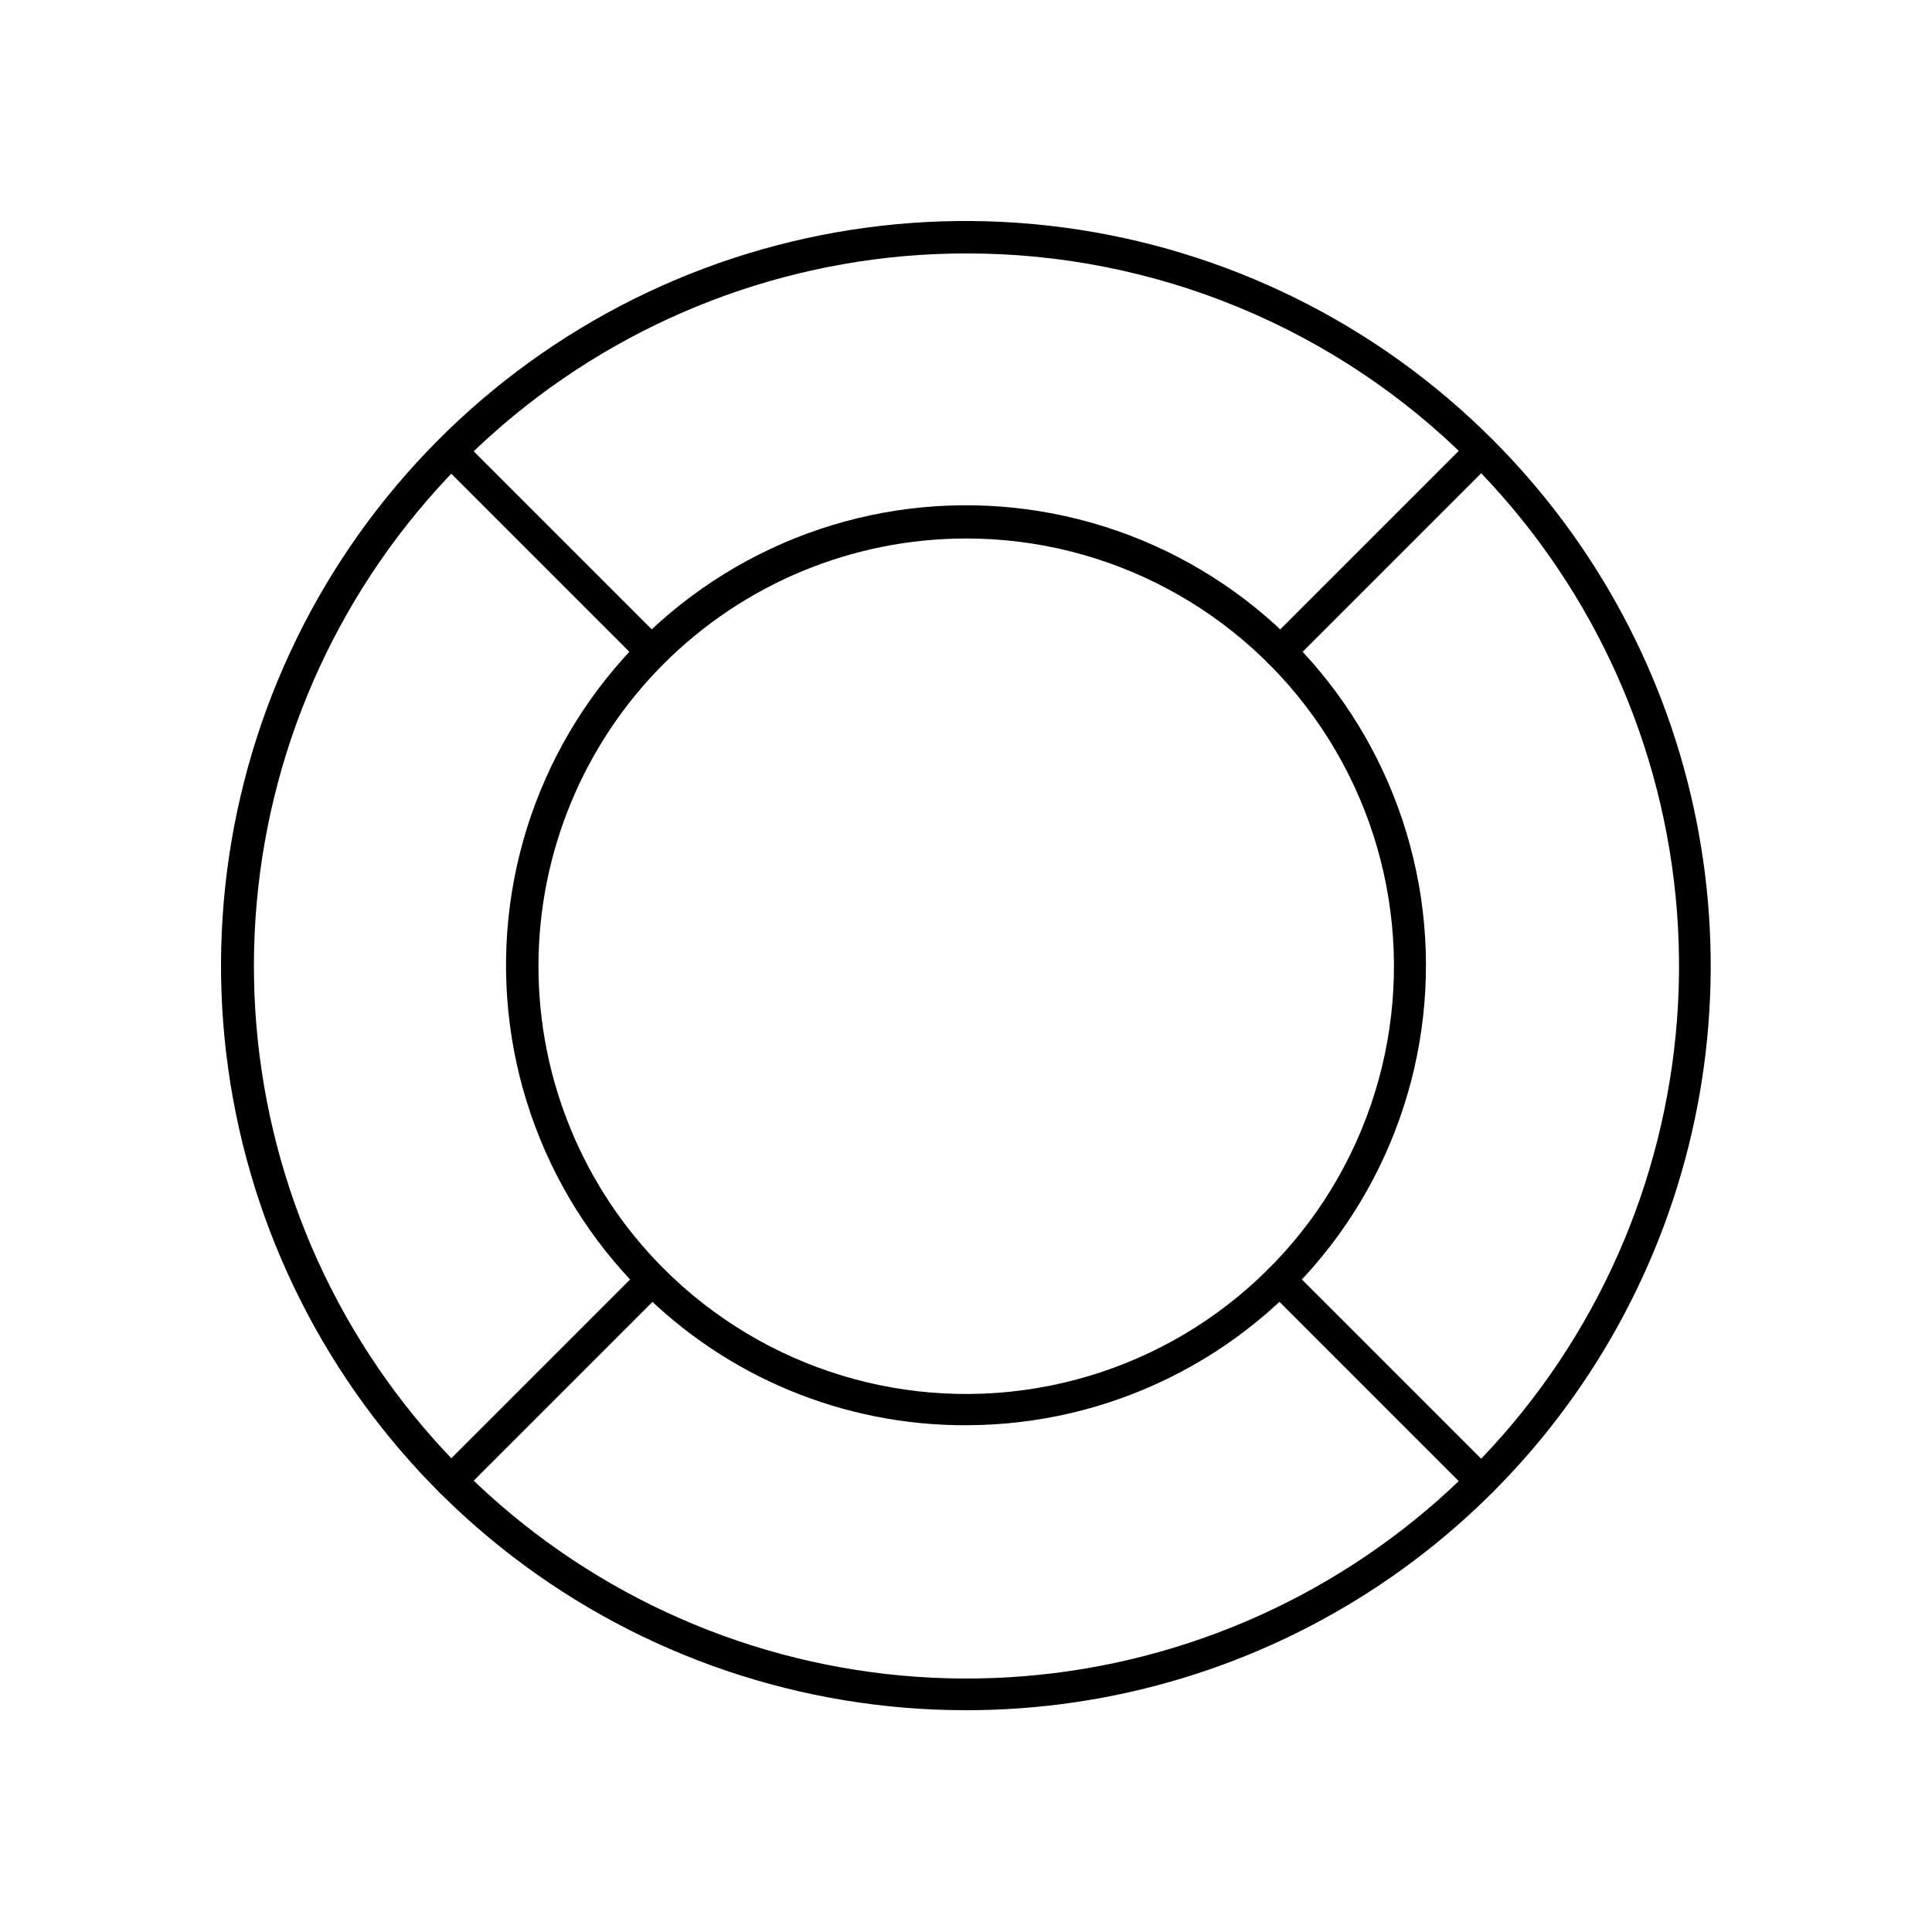
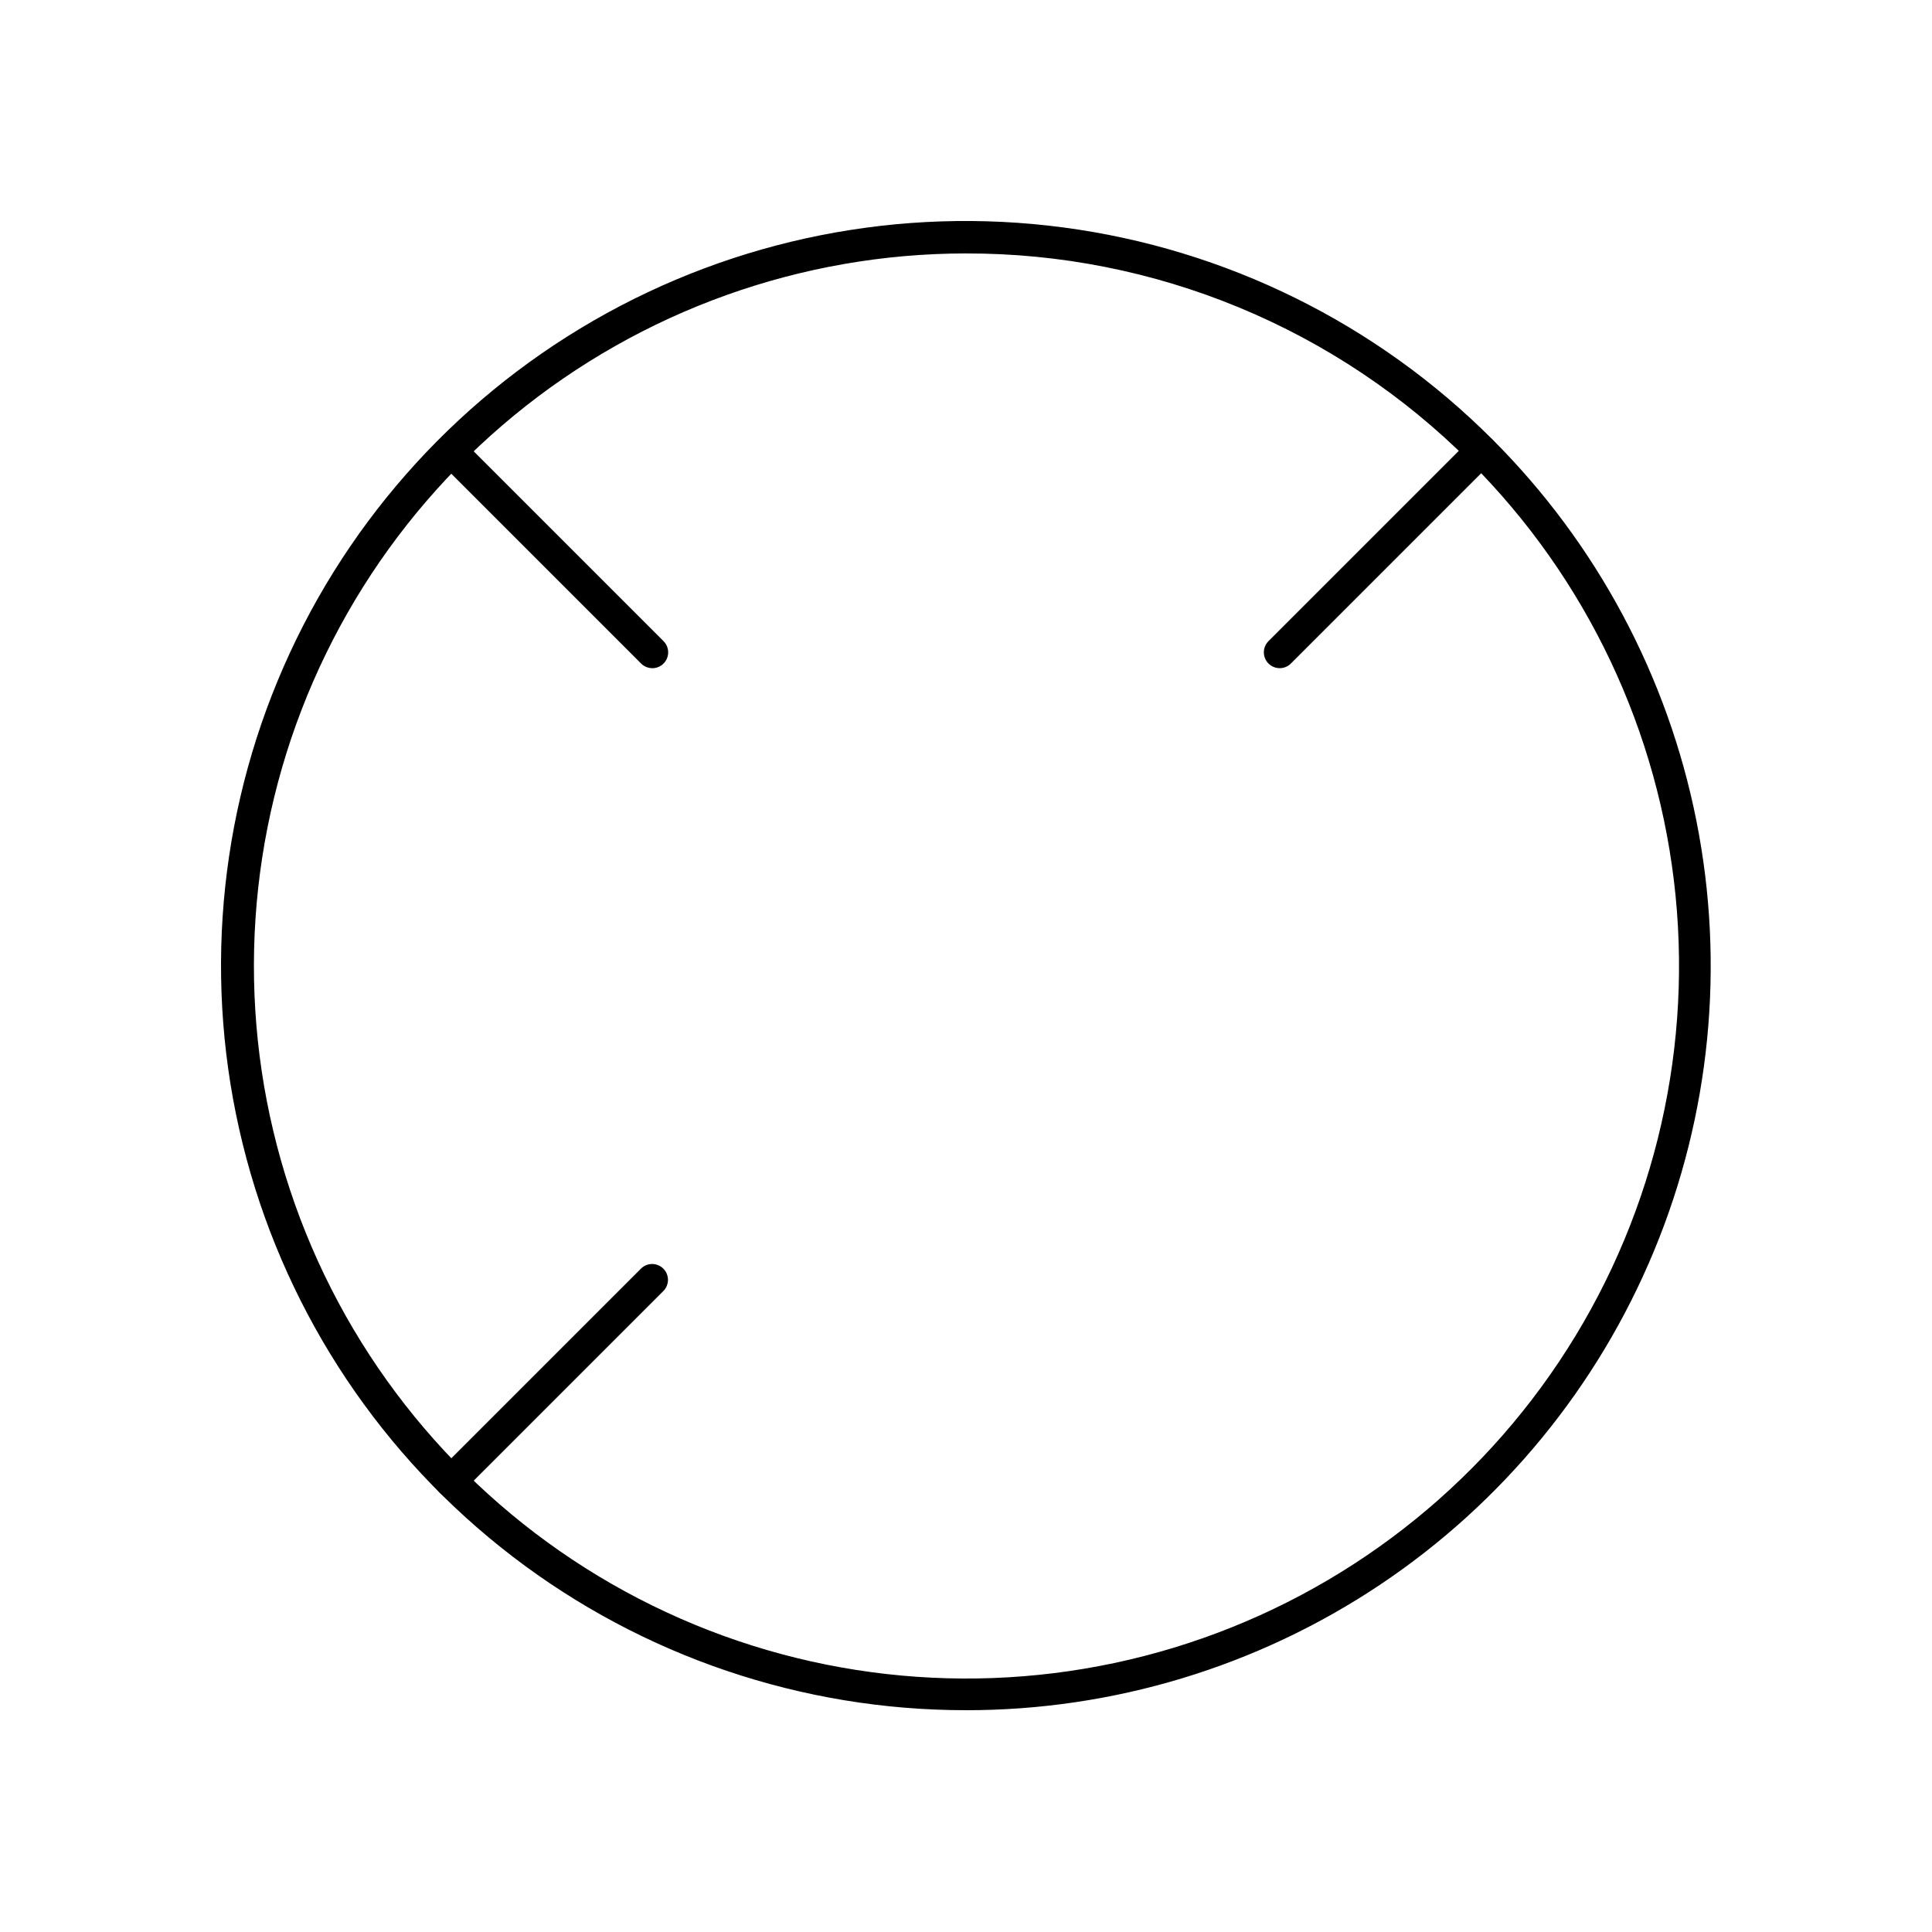
<svg xmlns="http://www.w3.org/2000/svg" fill="#000000" width="800px" height="800px" version="1.1" viewBox="144 144 512 512">
  <g>
    <path d="m400 597.22c-43.453 0.023-85.699-14.297-120.18-40.738-34.48-26.441-59.27-63.527-70.52-105.5s-8.332-86.48 8.301-126.62c16.633-40.145 46.051-73.676 83.688-95.391 37.637-21.711 81.387-30.398 124.46-24.703 43.078 5.695 83.07 25.449 113.77 56.195 27.613 27.582 46.418 62.738 54.039 101.02 7.625 38.273 3.719 77.953-11.223 114.01-14.938 36.055-40.238 66.867-72.699 88.539-32.457 21.668-70.617 33.219-109.64 33.191zm0-386.06c-43.688 0.027-86.012 15.207-119.77 42.941-33.75 27.738-56.84 66.32-65.336 109.17-8.496 42.855-1.867 87.328 18.75 125.84 20.617 38.516 53.949 68.691 94.32 85.387 40.371 16.695 85.285 18.875 127.08 6.168s77.898-39.512 102.15-75.848c24.25-36.336 35.152-79.957 30.848-123.43-4.305-43.473-23.547-84.109-54.453-114.98-17.535-17.555-38.359-31.469-61.289-40.949-22.926-9.48-47.496-14.34-72.305-14.293z" />
-     <path d="m400 521.7c-32.301 0.105-63.305-12.715-86.094-35.605-26.836-26.77-39.688-64.5-34.777-102.09 4.914-37.586 27.027-70.746 59.84-89.727 32.812-18.977 72.586-21.609 107.61-7.125 35.027 14.484 61.324 44.441 71.148 81.051s2.059 75.707-21.012 105.78c-23.066 30.078-58.816 47.711-96.719 47.711zm0-234.99v-0.004c-30.051 0.016-58.863 11.961-80.105 33.211-21.246 21.25-33.188 50.062-33.195 80.113-0.008 30.047 11.91 58.867 33.145 80.133 26.758 26.797 65.133 38.461 102.28 31.09 37.148-7.375 68.156-32.809 82.656-67.797 14.496-34.988 10.562-74.902-10.484-106.39-21.047-31.484-56.426-50.379-94.297-50.359z" />
    <path d="m483.13 321.07c-1.699 0-3.231-1.023-3.883-2.594-0.648-1.57-0.285-3.375 0.918-4.574l53.438-53.438c1.645-1.594 4.266-1.57 5.883 0.051 1.621 1.617 1.645 4.238 0.051 5.887l-53.438 53.438c-0.785 0.789-1.855 1.23-2.969 1.23z" />
    <path d="m263.43 540.76c-1.113 0-2.18-0.445-2.965-1.234-1.641-1.637-1.641-4.297 0-5.934l53.438-53.438c1.648-1.594 4.266-1.57 5.887 0.051 1.617 1.617 1.641 4.238 0.051 5.883l-53.438 53.438c-0.789 0.793-1.859 1.234-2.973 1.234z" />
-     <path d="m536.57 540.76c-1.117 0-2.188-0.441-2.973-1.234l-53.438-53.438c-1.594-1.645-1.57-4.266 0.051-5.883 1.617-1.621 4.238-1.645 5.883-0.051l53.438 53.438c1.641 1.637 1.641 4.297 0 5.934-0.785 0.789-1.852 1.234-2.961 1.234z" />
    <path d="m316.87 321.07c-1.117 0-2.188-0.441-2.973-1.23l-53.43-53.43c-1.59-1.648-1.57-4.266 0.051-5.887 1.621-1.621 4.238-1.641 5.887-0.051l53.438 53.438c1.203 1.199 1.562 3.004 0.914 4.574-0.648 1.57-2.18 2.598-3.879 2.598z" />
  </g>
</svg>